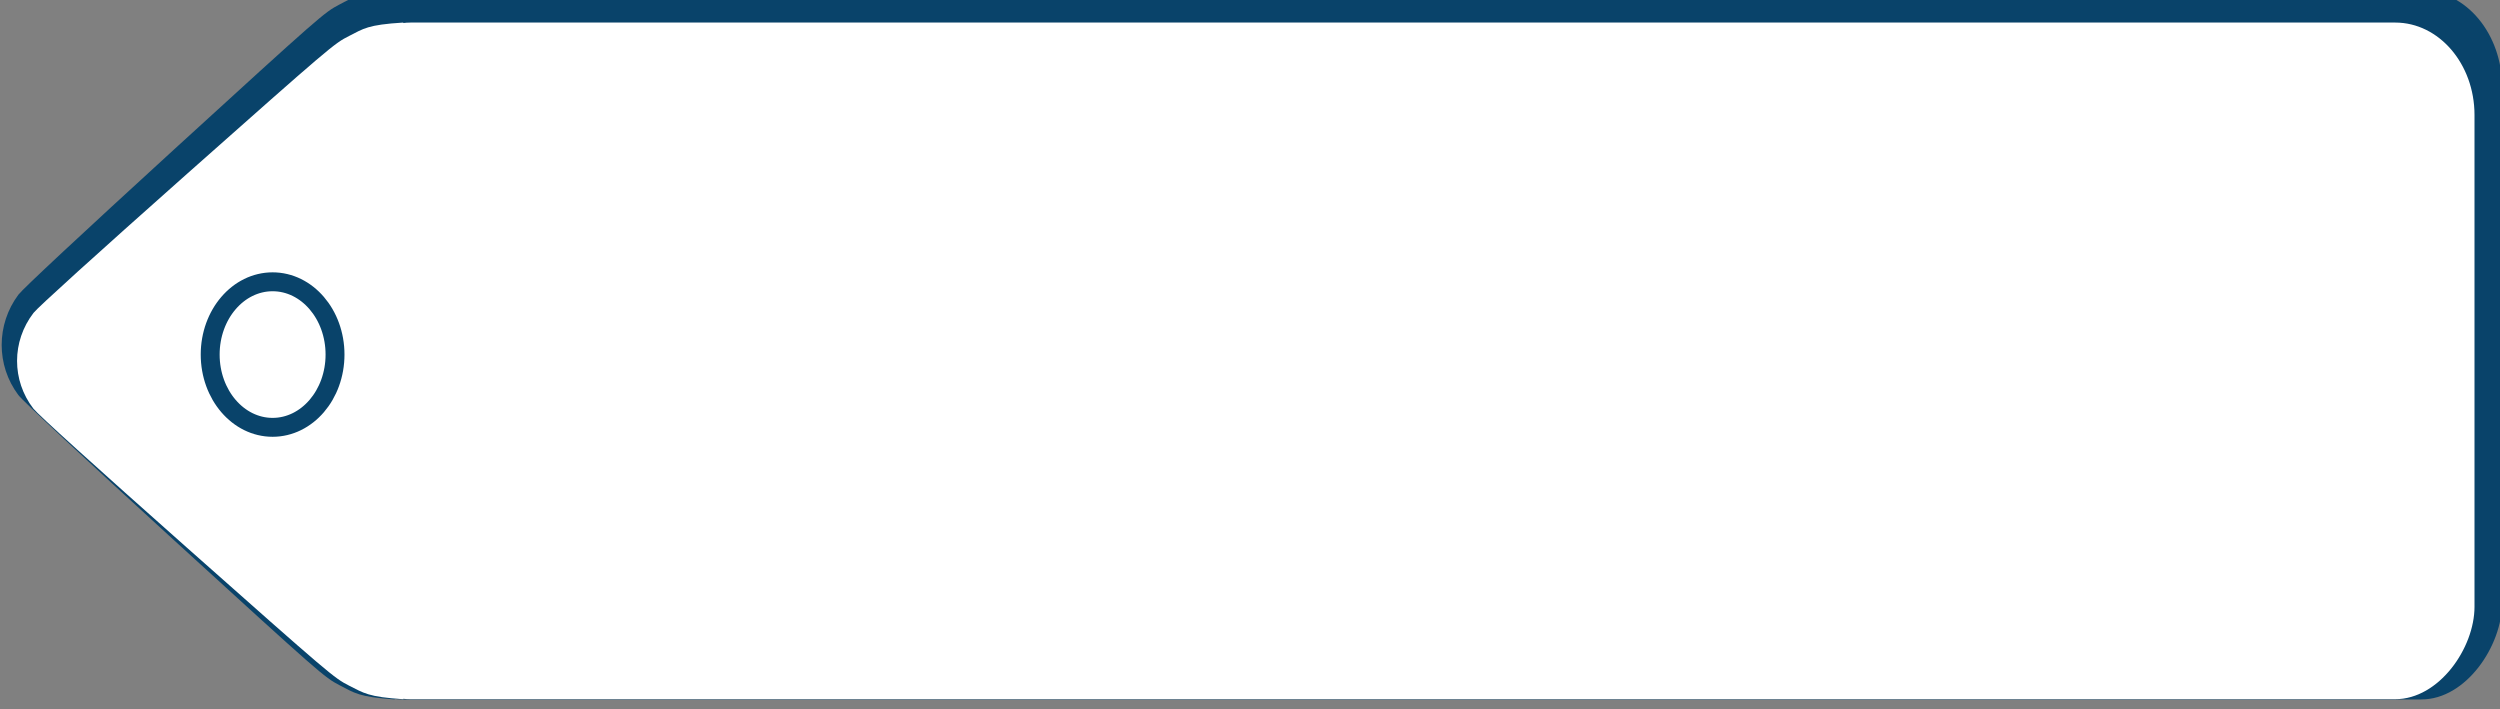
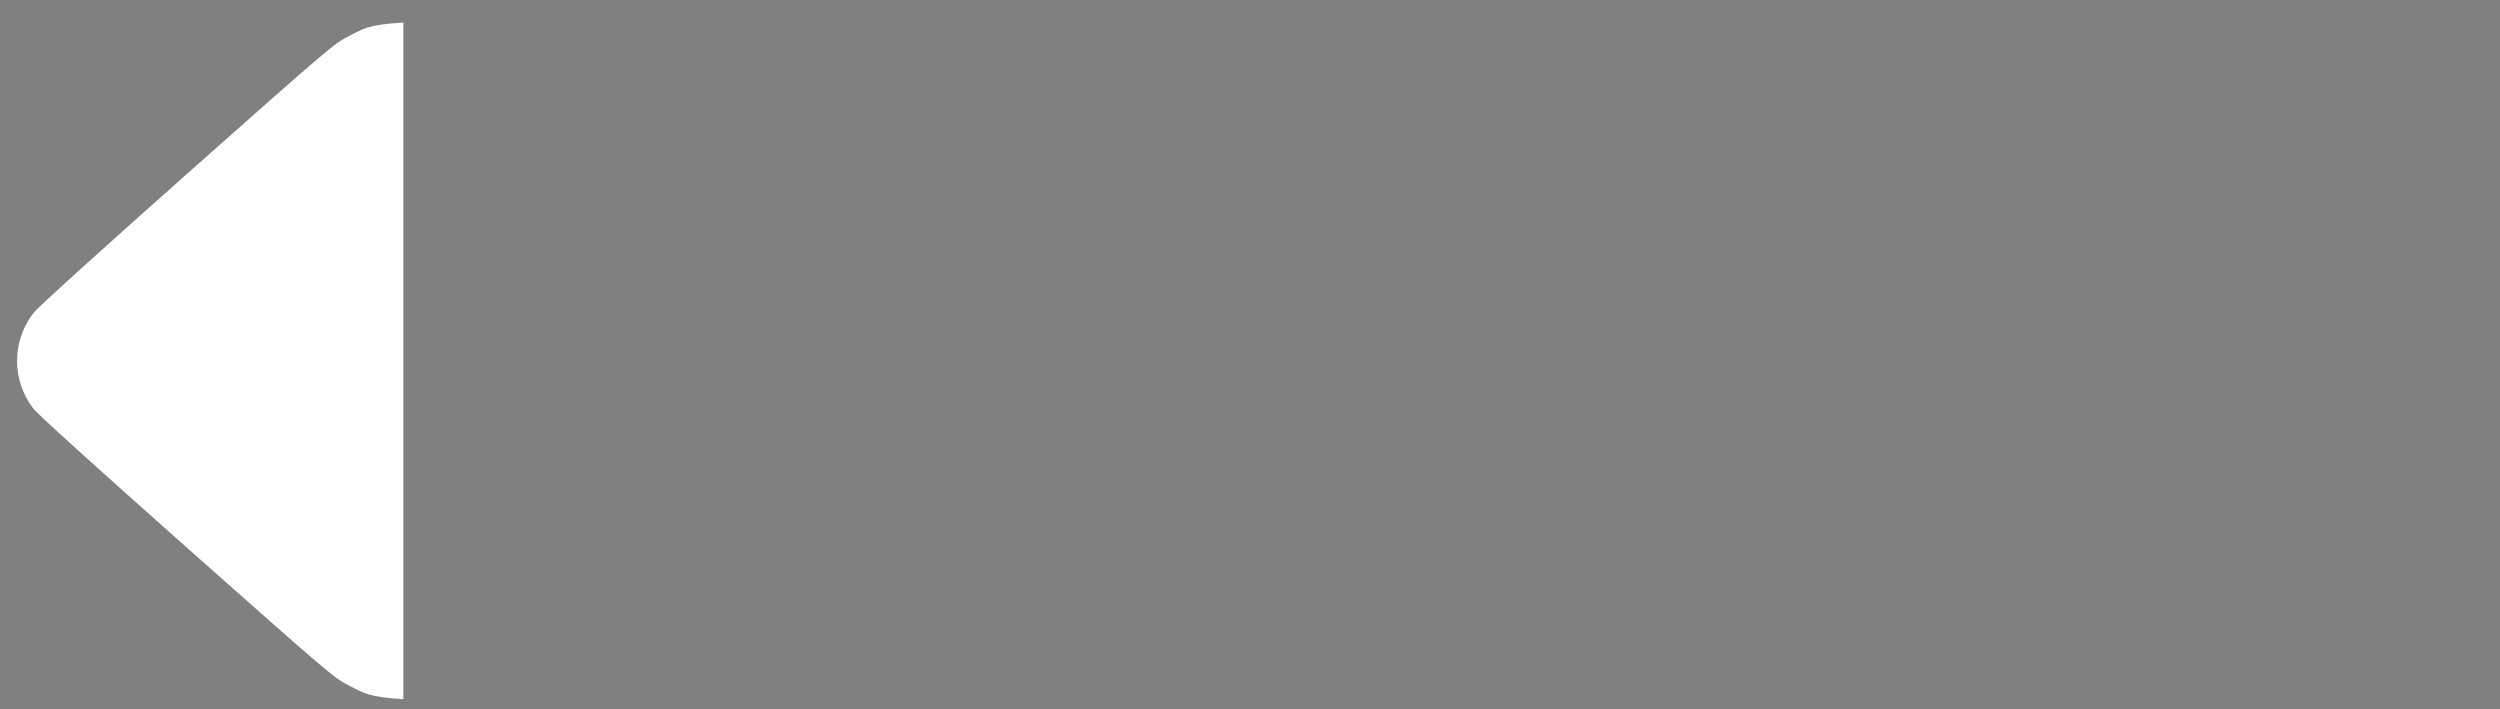
<svg xmlns="http://www.w3.org/2000/svg" xmlns:ns1="http://www.inkscape.org/namespaces/inkscape" xmlns:ns2="http://sodipodi.sourceforge.net/DTD/sodipodi-0.dtd" width="23.67mm" height="6.715mm" viewBox="0 0 23.67 6.715" version="1.1" id="svg23436" ns1:version="1.2.1 (9c6d41e410, 2022-07-14)" ns2:docname="price-tag.svg">
  <rect x="0" y="0" width="23.67" height="6.715" fill="#808080" stroke="none" />
  <ns2:namedview id="namedview23438" pagecolor="#ffffff" bordercolor="#666666" borderopacity="1.0" ns1:showpageshadow="2" ns1:pageopacity="0.0" ns1:pagecheckerboard="0" ns1:deskcolor="#d1d1d1" ns1:document-units="mm" showgrid="false" ns1:zoom="1.8779181" ns1:cx="122.47606" ns1:cy="-5.3250459" ns1:window-width="1366" ns1:window-height="699" ns1:window-x="0" ns1:window-y="32" ns1:window-maximized="1" ns1:current-layer="layer1" />
  <defs id="defs23433" />
  <g ns1:label="Layer 1" ns1:groupmode="layer" id="layer1" transform="translate(-101.442,-74.415)">
    <g id="g159152" style="fill:#09436a;fill-opacity:1" transform="matrix(0.639,0,0,0.767,26.968,-213.648)">
      <g id="g159150" transform="matrix(-1,0,0,1,275.486,0)" style="fill:#09436a;fill-opacity:1">
-         <rect style="fill:#09436a;fill-opacity:1;stroke:none;stroke-width:2.117;stroke-dasharray:none;stroke-opacity:1;stop-color:#000000" id="rect159146" width="32.313" height="8.752" x="121.864" y="375.453" ry="1.196" />
-         <path id="path159148" style="fill:#09436a;fill-opacity:1;stroke-width:0.03" d="m 153.09,375.453 v 8.752 c 0.53,-0.029 0.599,-0.081 0.819,-0.176 0.223,-0.097 0.284,-0.141 2.441,-1.782 1.381,-1.051 2.252,-1.727 2.317,-1.8 0.329,-0.366 0.329,-0.87 -0.002,-1.239 -0.065,-0.072 -0.93,-0.744 -2.315,-1.799 -2.161,-1.644 -2.217,-1.685 -2.441,-1.782 -0.219,-0.095 -0.279,-0.146 -0.819,-0.174 z" />
-       </g>
+         </g>
    </g>
    <g id="g159160" style="fill:#ffffff" transform="matrix(0.628,0,0,0.732,28.396,-200.203)">
      <g id="g159158" transform="matrix(-1,0,0,1,275.486,0)" style="fill:#ffffff">
-         <rect style="fill:#ffffff;fill-opacity:1;stroke:none;stroke-width:2.117;stroke-dasharray:none;stroke-opacity:1;stop-color:#000000" id="rect159154" width="32.313" height="8.752" x="121.864" y="375.453" ry="1.196" />
        <path id="path159156" style="fill:#ffffff;fill-opacity:1;stroke-width:0.03" d="m 153.09,375.453 v 8.752 c 0.53,-0.029 0.599,-0.081 0.819,-0.176 0.223,-0.097 0.284,-0.141 2.441,-1.782 1.381,-1.051 2.252,-1.727 2.317,-1.8 0.329,-0.366 0.329,-0.87 -0.002,-1.239 -0.065,-0.072 -0.93,-0.744 -2.315,-1.799 -2.161,-1.644 -2.217,-1.685 -2.441,-1.782 -0.219,-0.095 -0.279,-0.146 -0.819,-0.174 z" />
      </g>
    </g>
-     <ellipse style="fill:#ffffff;fill-opacity:1;stroke:#09436a;stroke-width:0.179;stroke-dasharray:none;stroke-opacity:1;stop-color:#000000" id="ellipse159162" cx="104.023" cy="77.772" rx="0.591" ry="0.689" />
  </g>
</svg>